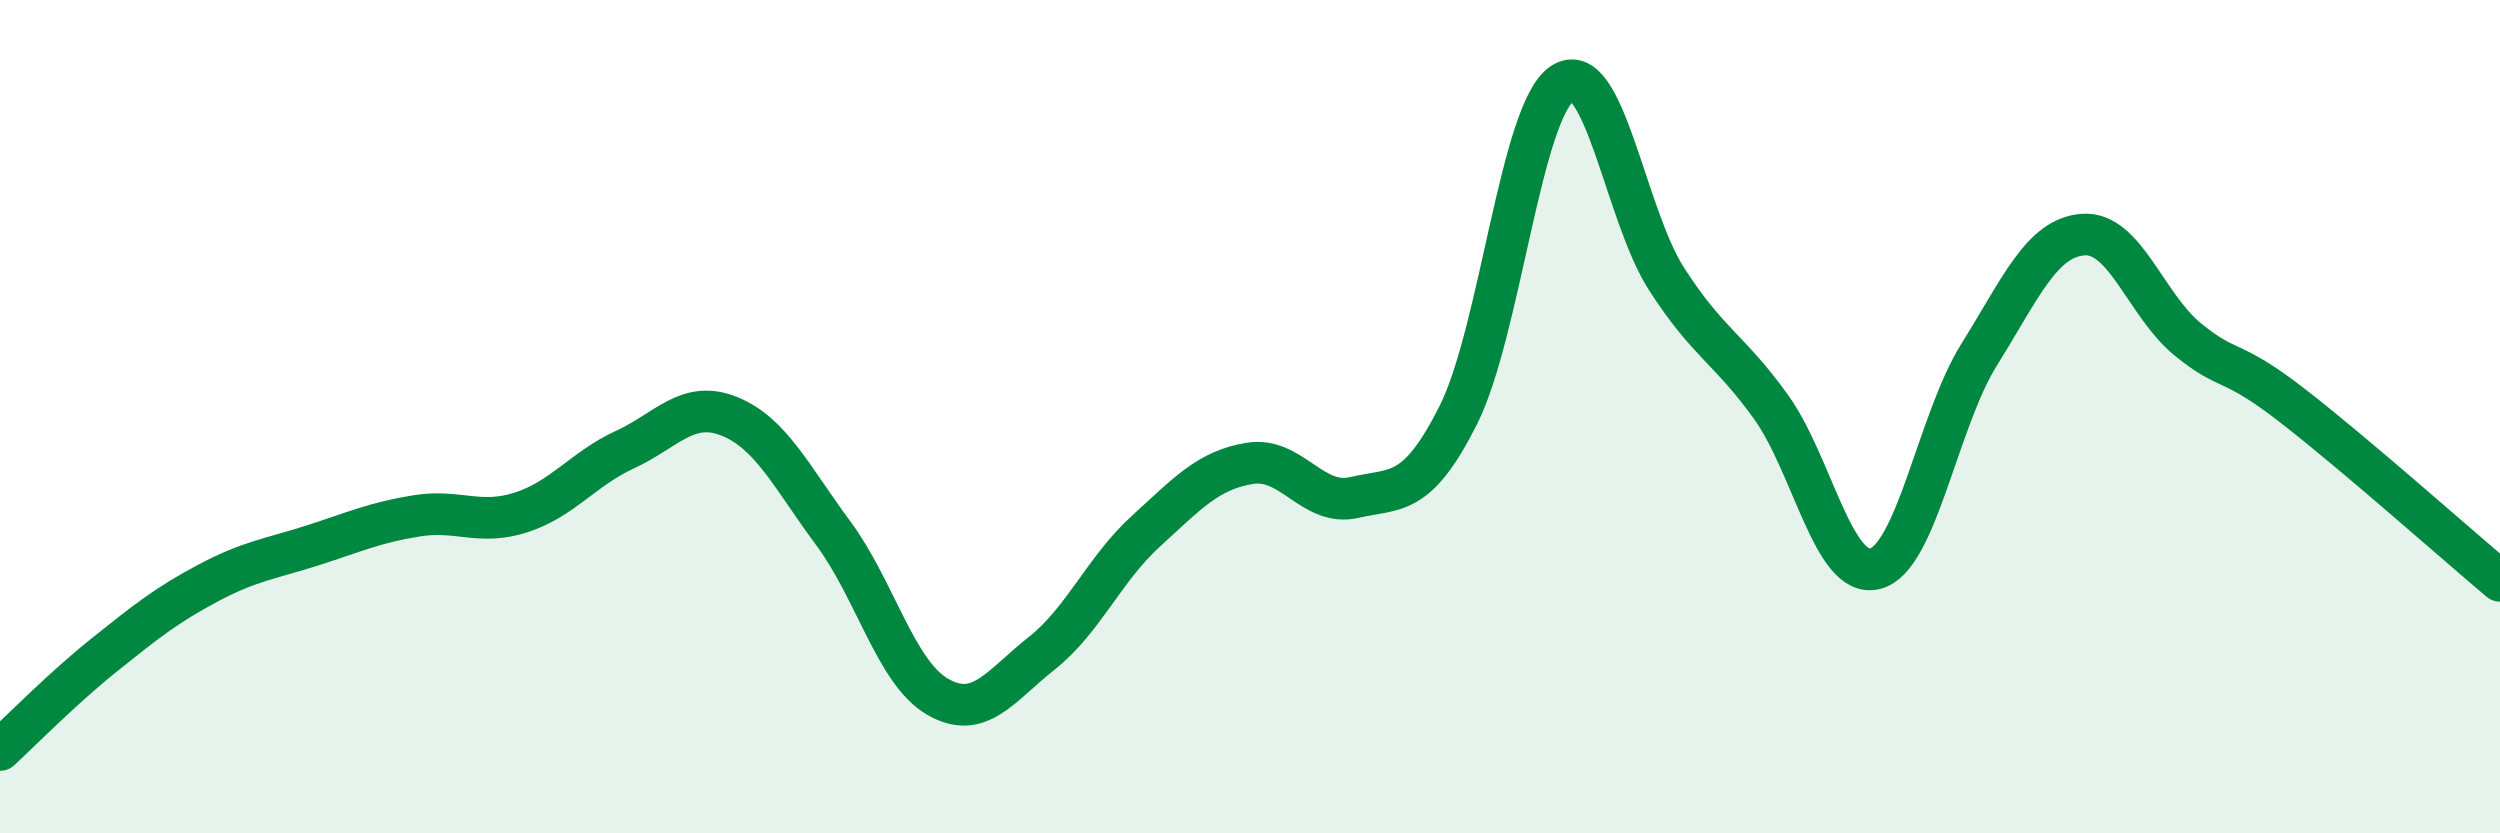
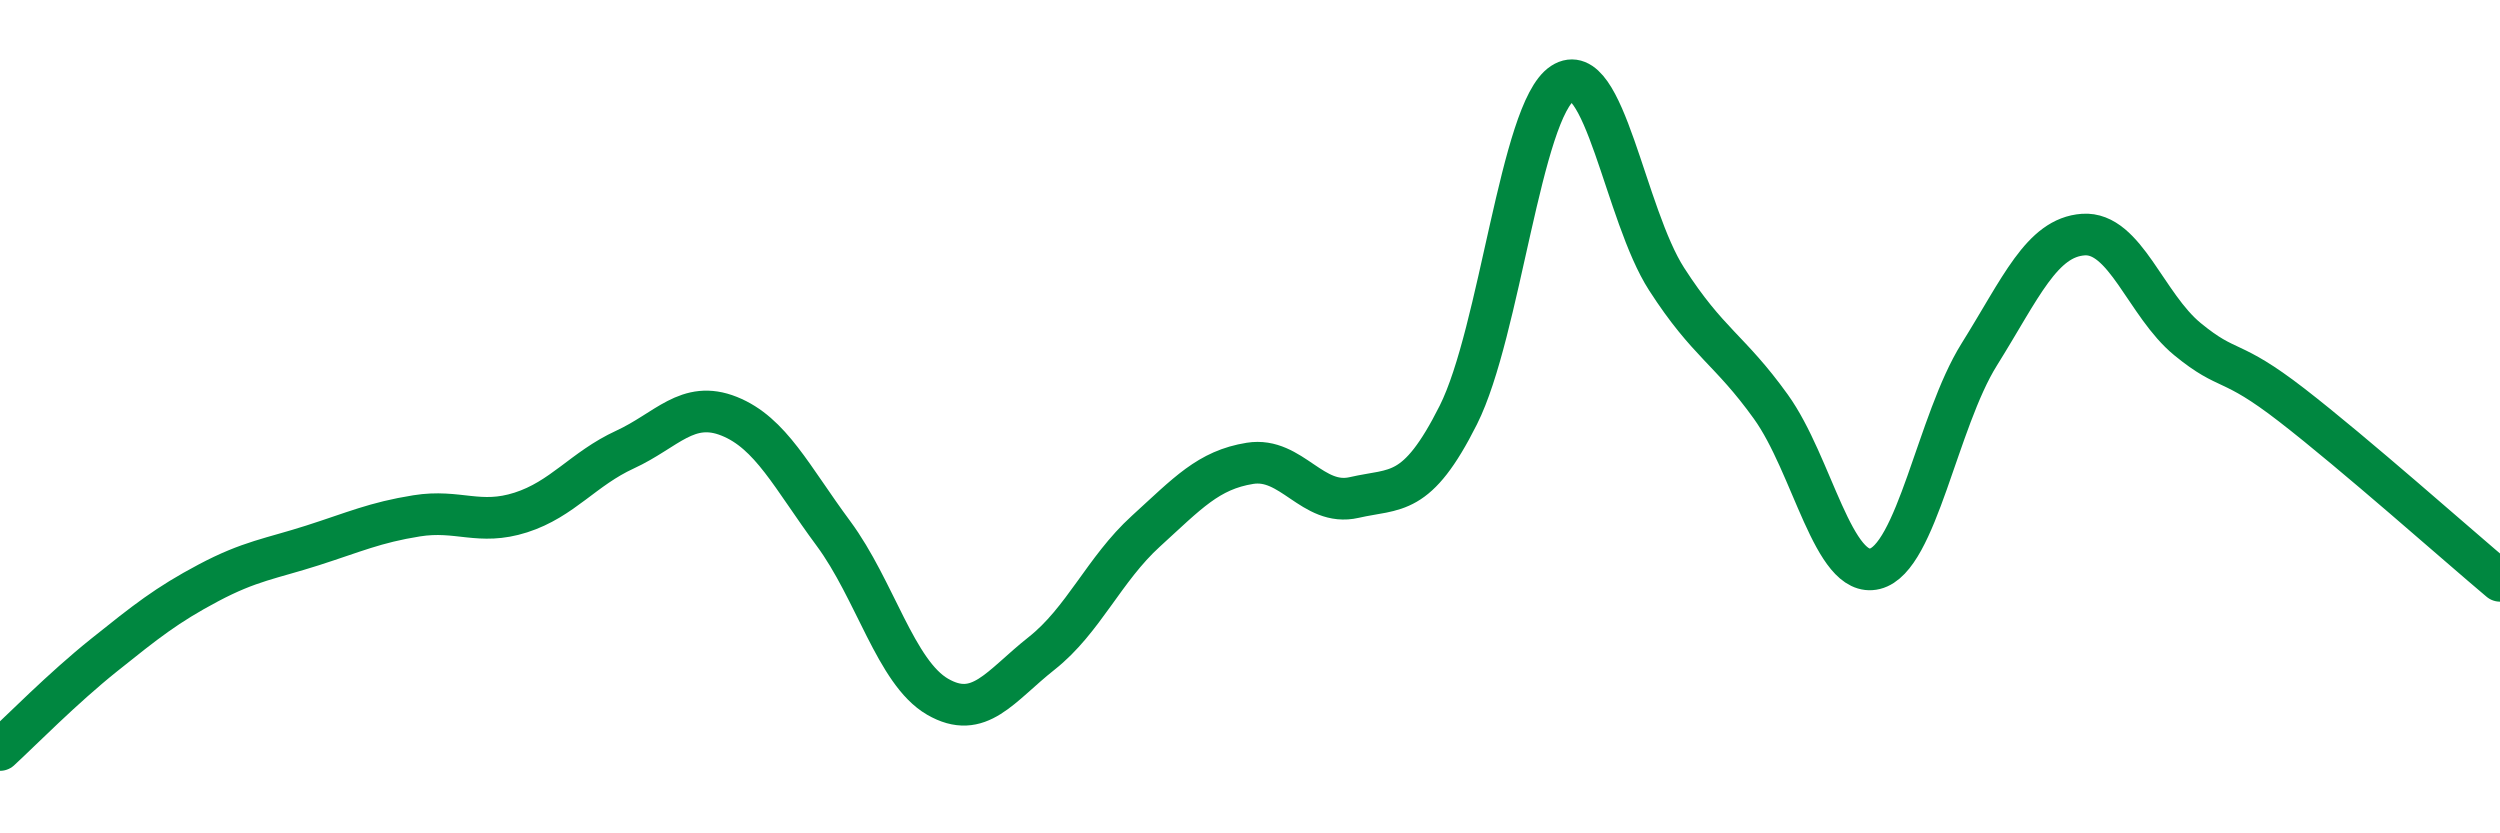
<svg xmlns="http://www.w3.org/2000/svg" width="60" height="20" viewBox="0 0 60 20">
-   <path d="M 0,18 C 0.5,17.54 1.5,16.52 2.5,15.72 C 3.5,14.92 4,14.52 5,13.99 C 6,13.46 6.5,13.41 7.5,13.09 C 8.5,12.77 9,12.54 10,12.38 C 11,12.22 11.5,12.62 12.5,12.3 C 13.5,11.98 14,11.25 15,10.79 C 16,10.33 16.5,9.59 17.5,9.99 C 18.5,10.39 19,11.45 20,12.8 C 21,14.15 21.5,16.14 22.5,16.72 C 23.5,17.3 24,16.47 25,15.68 C 26,14.89 26.5,13.66 27.5,12.75 C 28.5,11.84 29,11.28 30,11.12 C 31,10.96 31.5,12.17 32.5,11.94 C 33.5,11.71 34,11.95 35,9.96 C 36,7.97 36.5,2.65 37.5,2 C 38.5,1.35 39,5.15 40,6.7 C 41,8.25 41.5,8.37 42.5,9.76 C 43.5,11.15 44,13.9 45,13.65 C 46,13.4 46.5,10.11 47.5,8.51 C 48.5,6.91 49,5.7 50,5.63 C 51,5.56 51.5,7.32 52.5,8.14 C 53.5,8.96 53.5,8.56 55,9.72 C 56.5,10.88 59,13.1 60,13.94L60 20L0 20Z" fill="#008740" opacity="0.1" stroke-linecap="round" stroke-linejoin="round" />
  <path d="M 0,18 C 0.5,17.54 1.5,16.52 2.5,15.72 C 3.5,14.92 4,14.52 5,13.99 C 6,13.46 6.5,13.41 7.5,13.09 C 8.5,12.77 9,12.54 10,12.38 C 11,12.22 11.5,12.62 12.5,12.3 C 13.5,11.98 14,11.25 15,10.79 C 16,10.33 16.5,9.59 17.5,9.99 C 18.5,10.39 19,11.45 20,12.8 C 21,14.15 21.5,16.14 22.5,16.72 C 23.5,17.3 24,16.47 25,15.68 C 26,14.89 26.5,13.66 27.5,12.75 C 28.5,11.84 29,11.28 30,11.12 C 31,10.96 31.5,12.17 32.5,11.94 C 33.5,11.71 34,11.95 35,9.96 C 36,7.97 36.5,2.65 37.5,2 C 38.5,1.35 39,5.15 40,6.7 C 41,8.25 41.5,8.37 42.5,9.76 C 43.5,11.15 44,13.9 45,13.65 C 46,13.4 46.5,10.11 47.5,8.51 C 48.5,6.91 49,5.7 50,5.63 C 51,5.56 51.5,7.32 52.5,8.14 C 53.5,8.96 53.5,8.56 55,9.72 C 56.5,10.88 59,13.1 60,13.94" stroke="#008740" stroke-width="1" fill="none" stroke-linecap="round" stroke-linejoin="round" />
</svg>